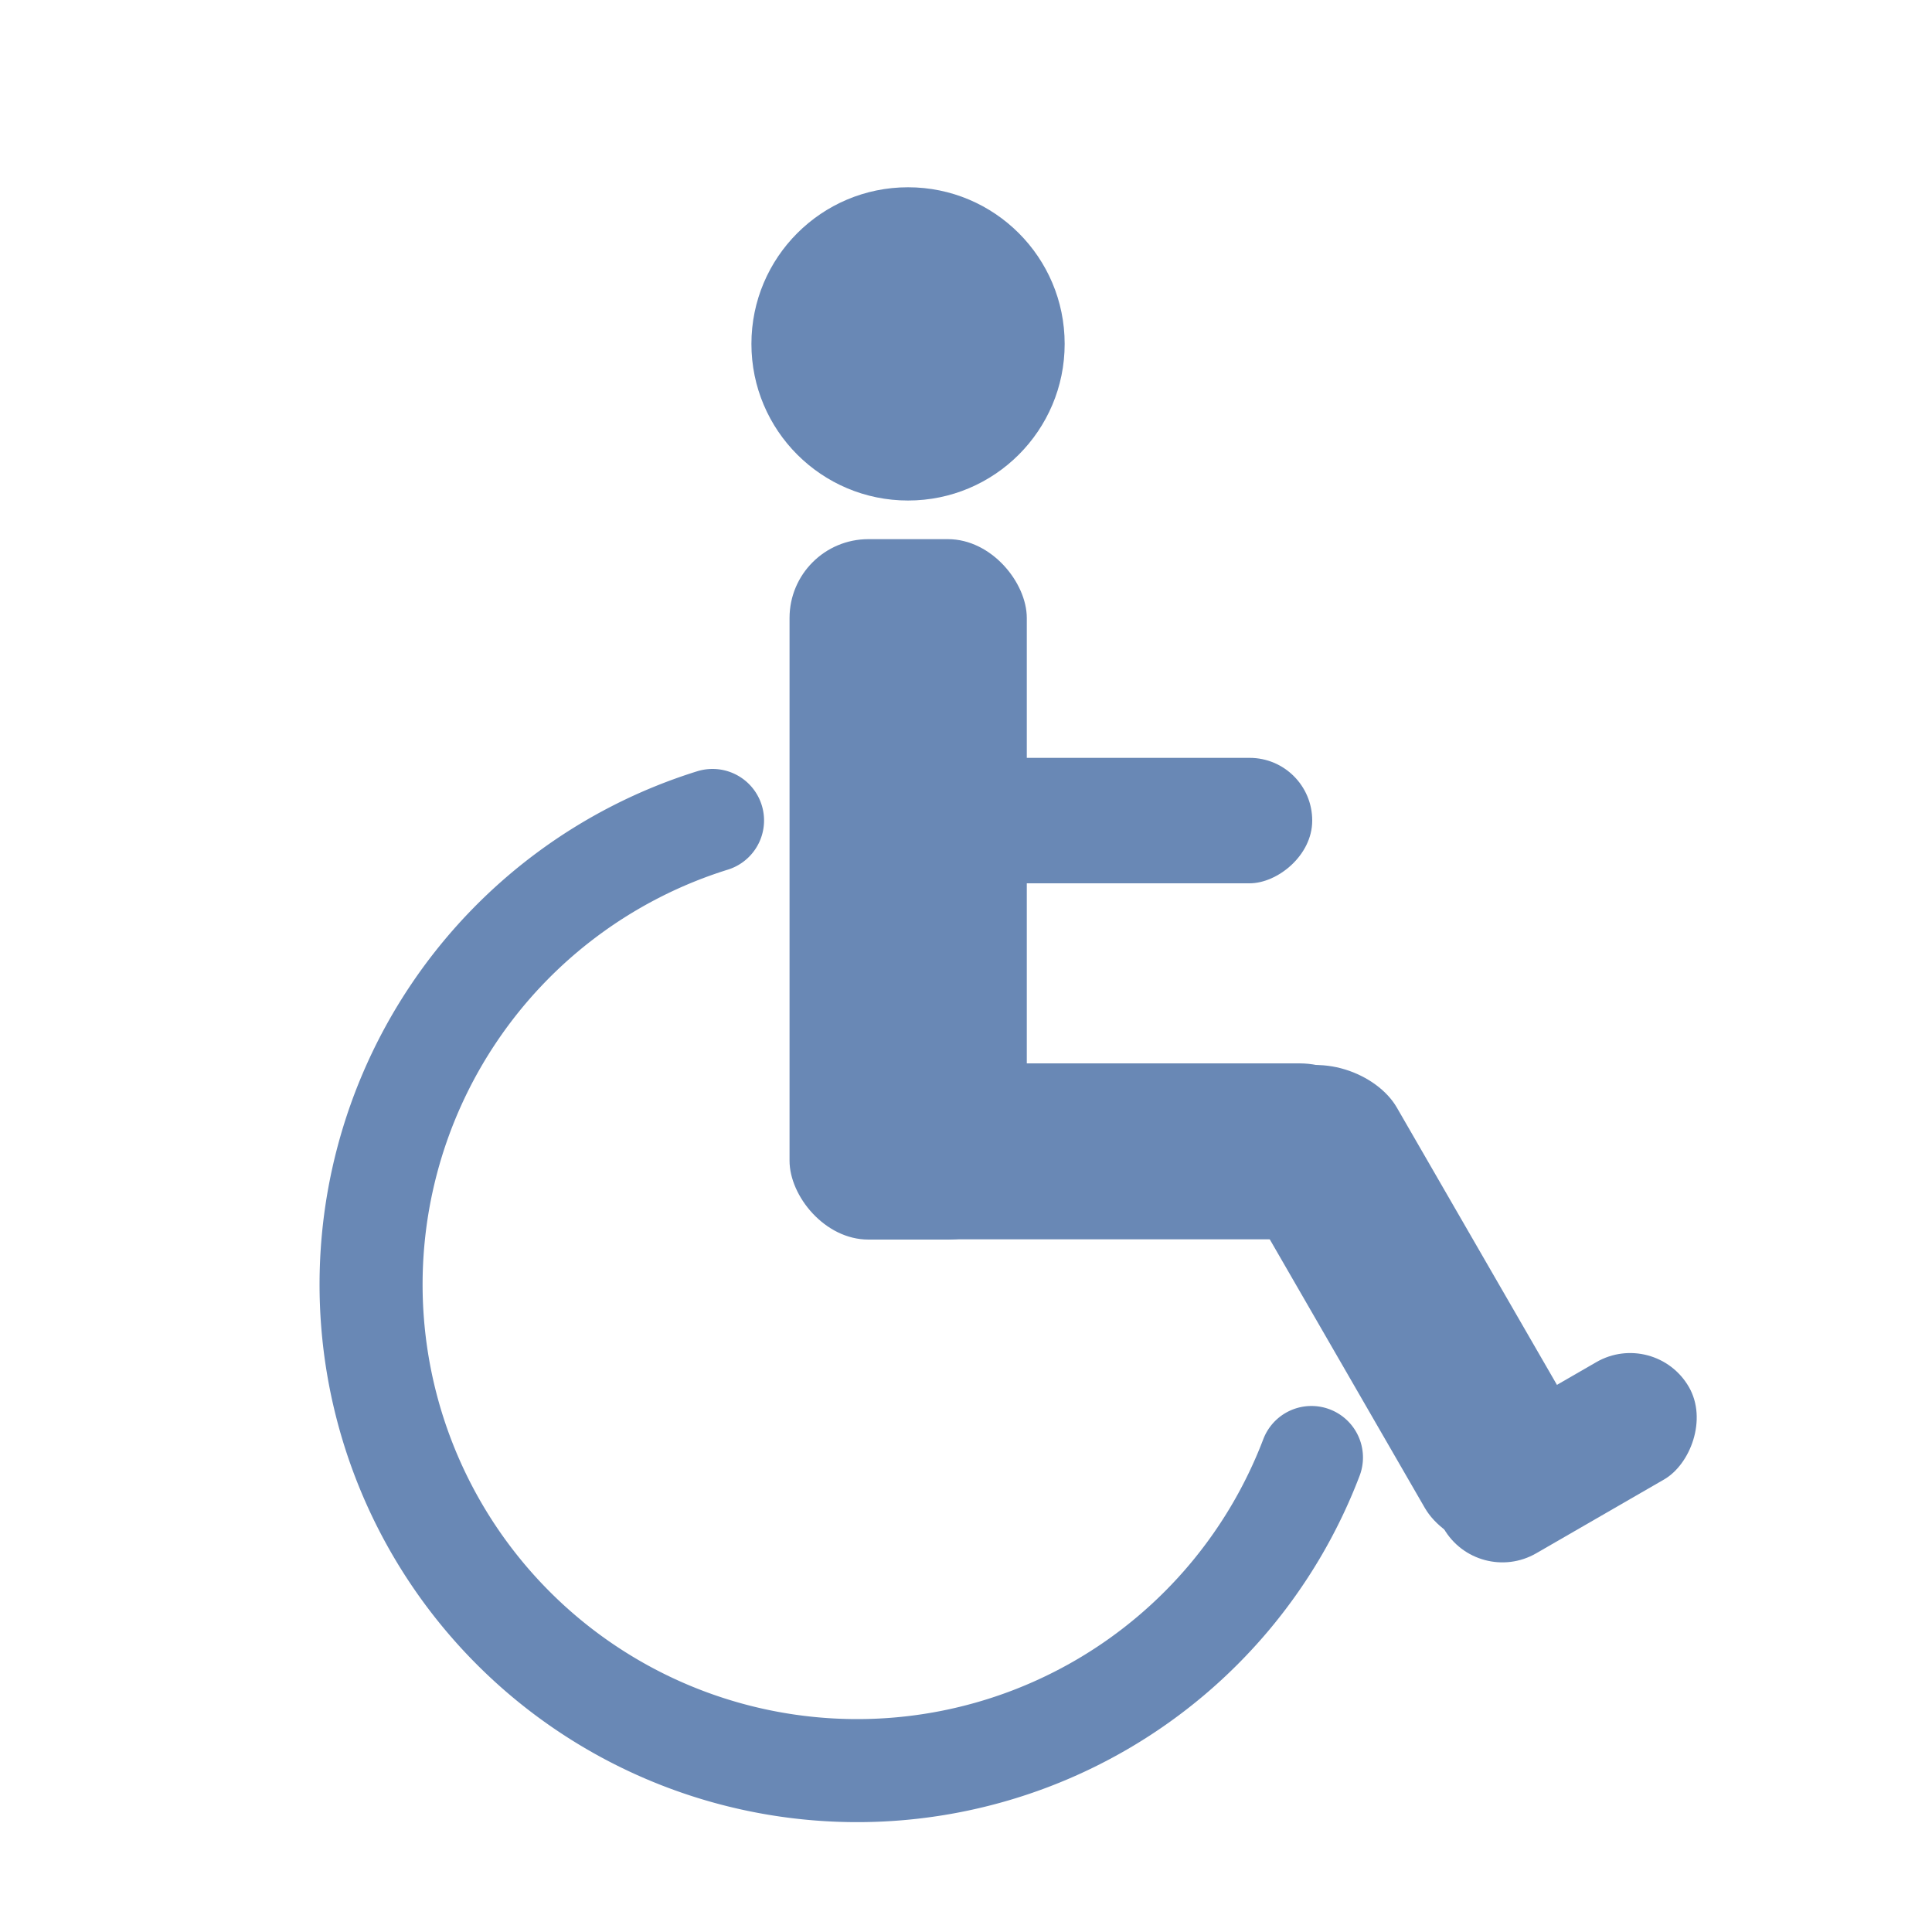
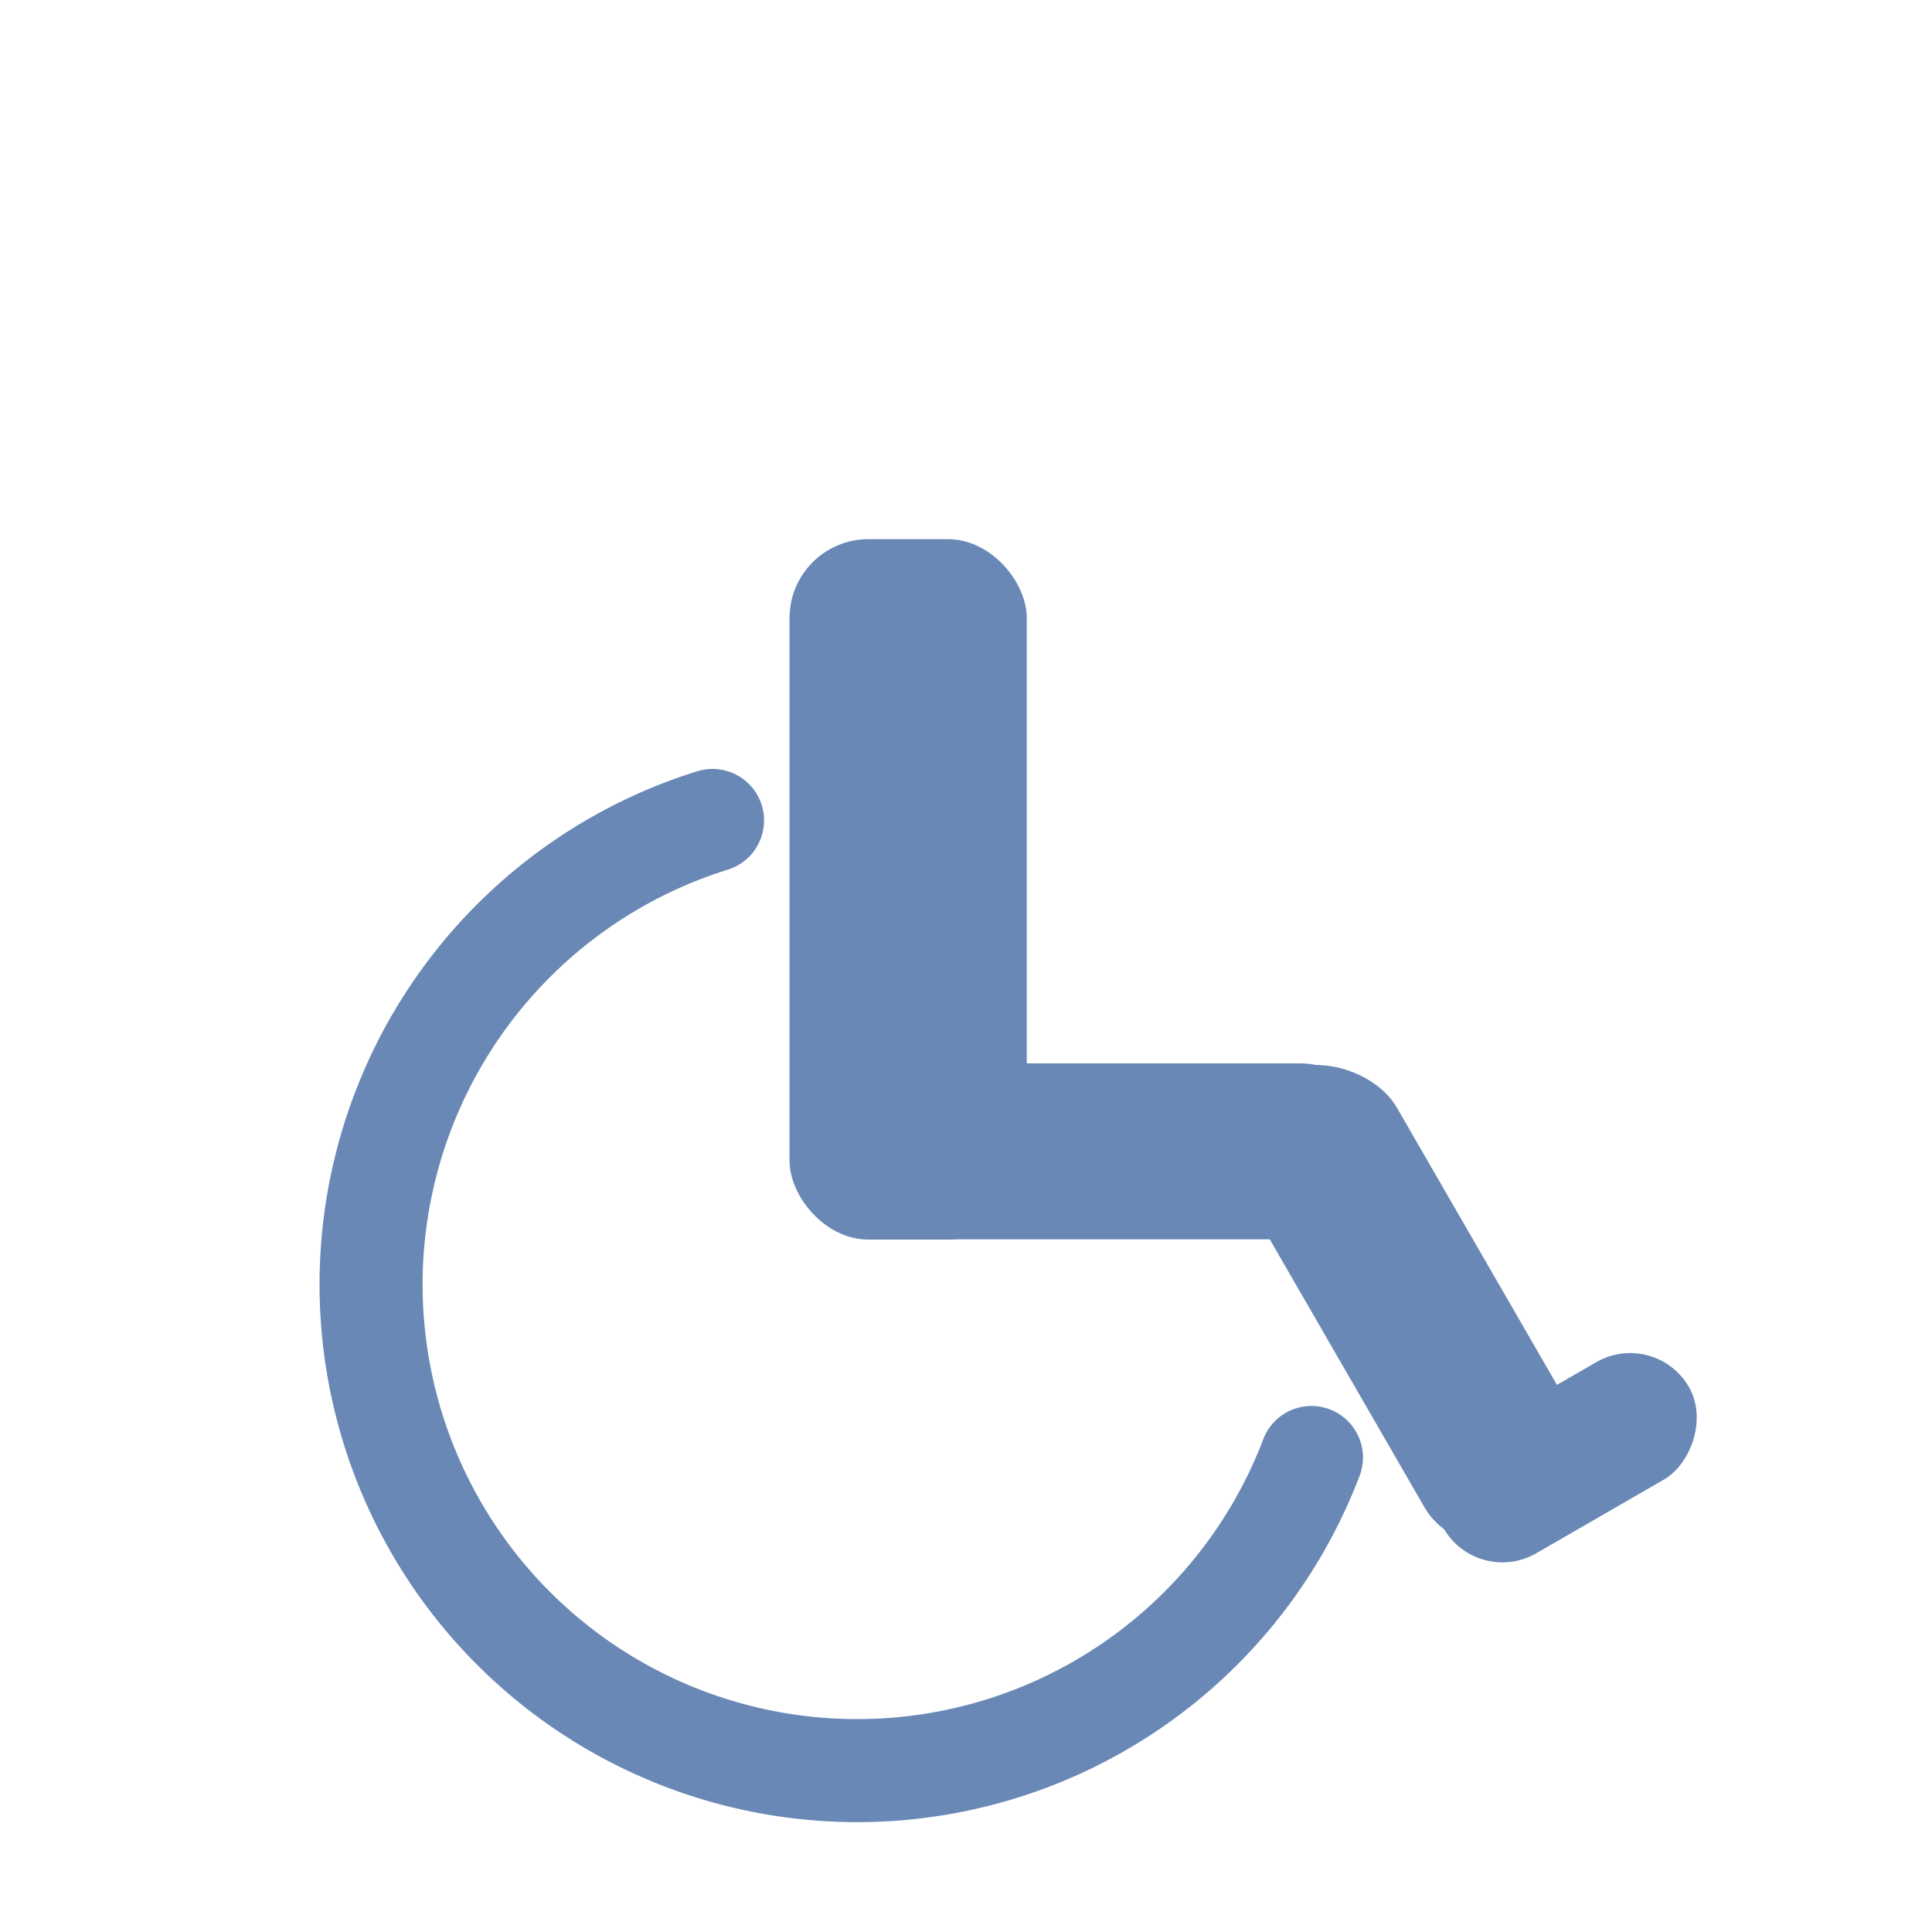
<svg xmlns="http://www.w3.org/2000/svg" viewBox="0 0 75 75">
  <defs>
    <style>
      .cls-1 {
        fill: none;
        stroke: #6988b5;
        stroke-linecap: round;
        stroke-miterlimit: 10;
        stroke-width: 4px;
      }

      .cls-2 {
        fill: #6988b5;
      }
    </style>
  </defs>
  <g id="Layer_2" data-name="Layer 2">
    <path class="cls-1" d="M50.91,56.58A18.87,18.87,0,1,1,27.66,31.85" />
    <rect class="cls-2" x="30.65" y="20.93" width="9.21" height="27.19" rx="3.06" />
    <rect class="cls-2" x="39.39" y="33.65" width="6.83" height="22.12" rx="3.42" transform="translate(87.51 1.89) rotate(90)" />
-     <rect class="cls-2" x="38.91" y="22.26" width="4.87" height="19.18" rx="2.43" transform="translate(73.2 -9.49) rotate(90)" />
    <rect class="cls-2" x="51.35" y="40.35" width="6.83" height="20.84" rx="3.42" transform="translate(127.58 67.35) rotate(150)" />
    <rect class="cls-2" x="58.17" y="51.1" width="5.26" height="10.99" rx="2.63" transform="translate(42.19 137.54) rotate(-120)" />
-     <circle class="cls-2" cx="35.25" cy="13.35" r="6.08" />
  </g>
</svg>